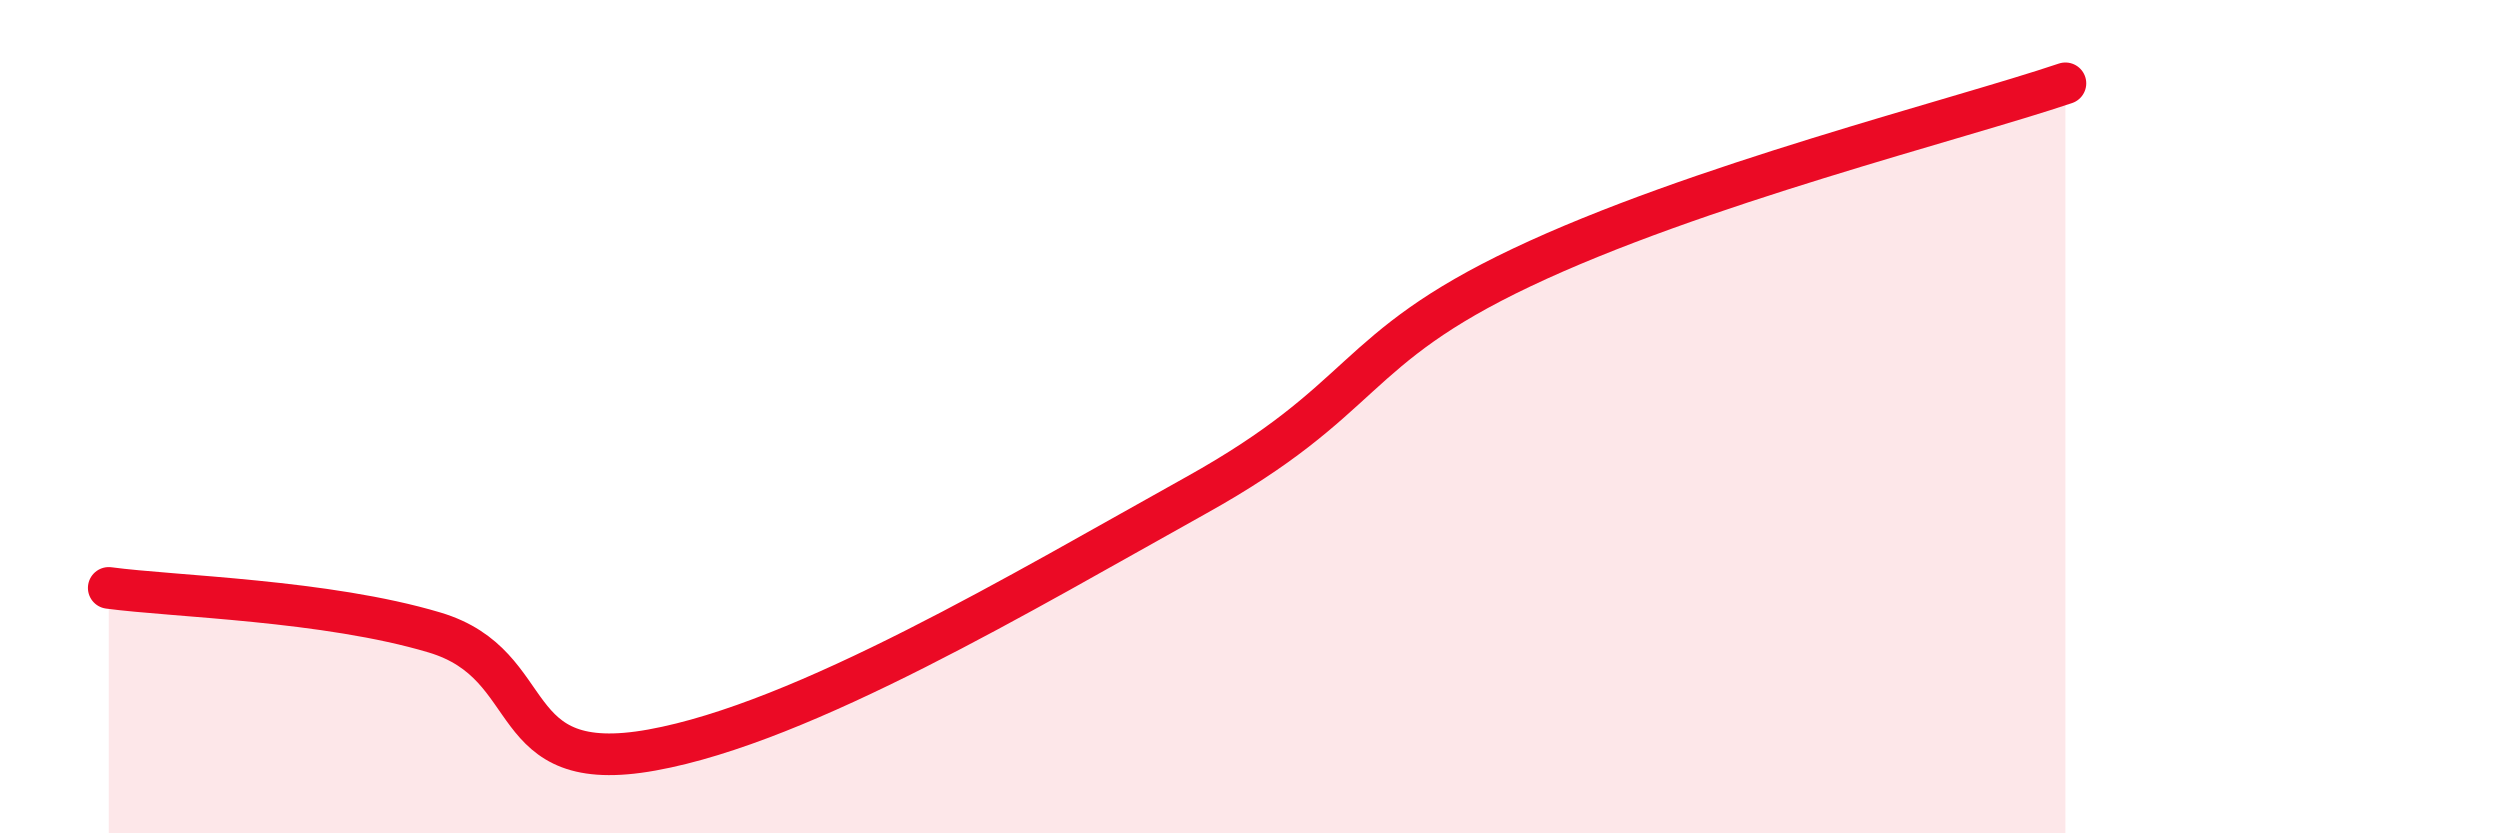
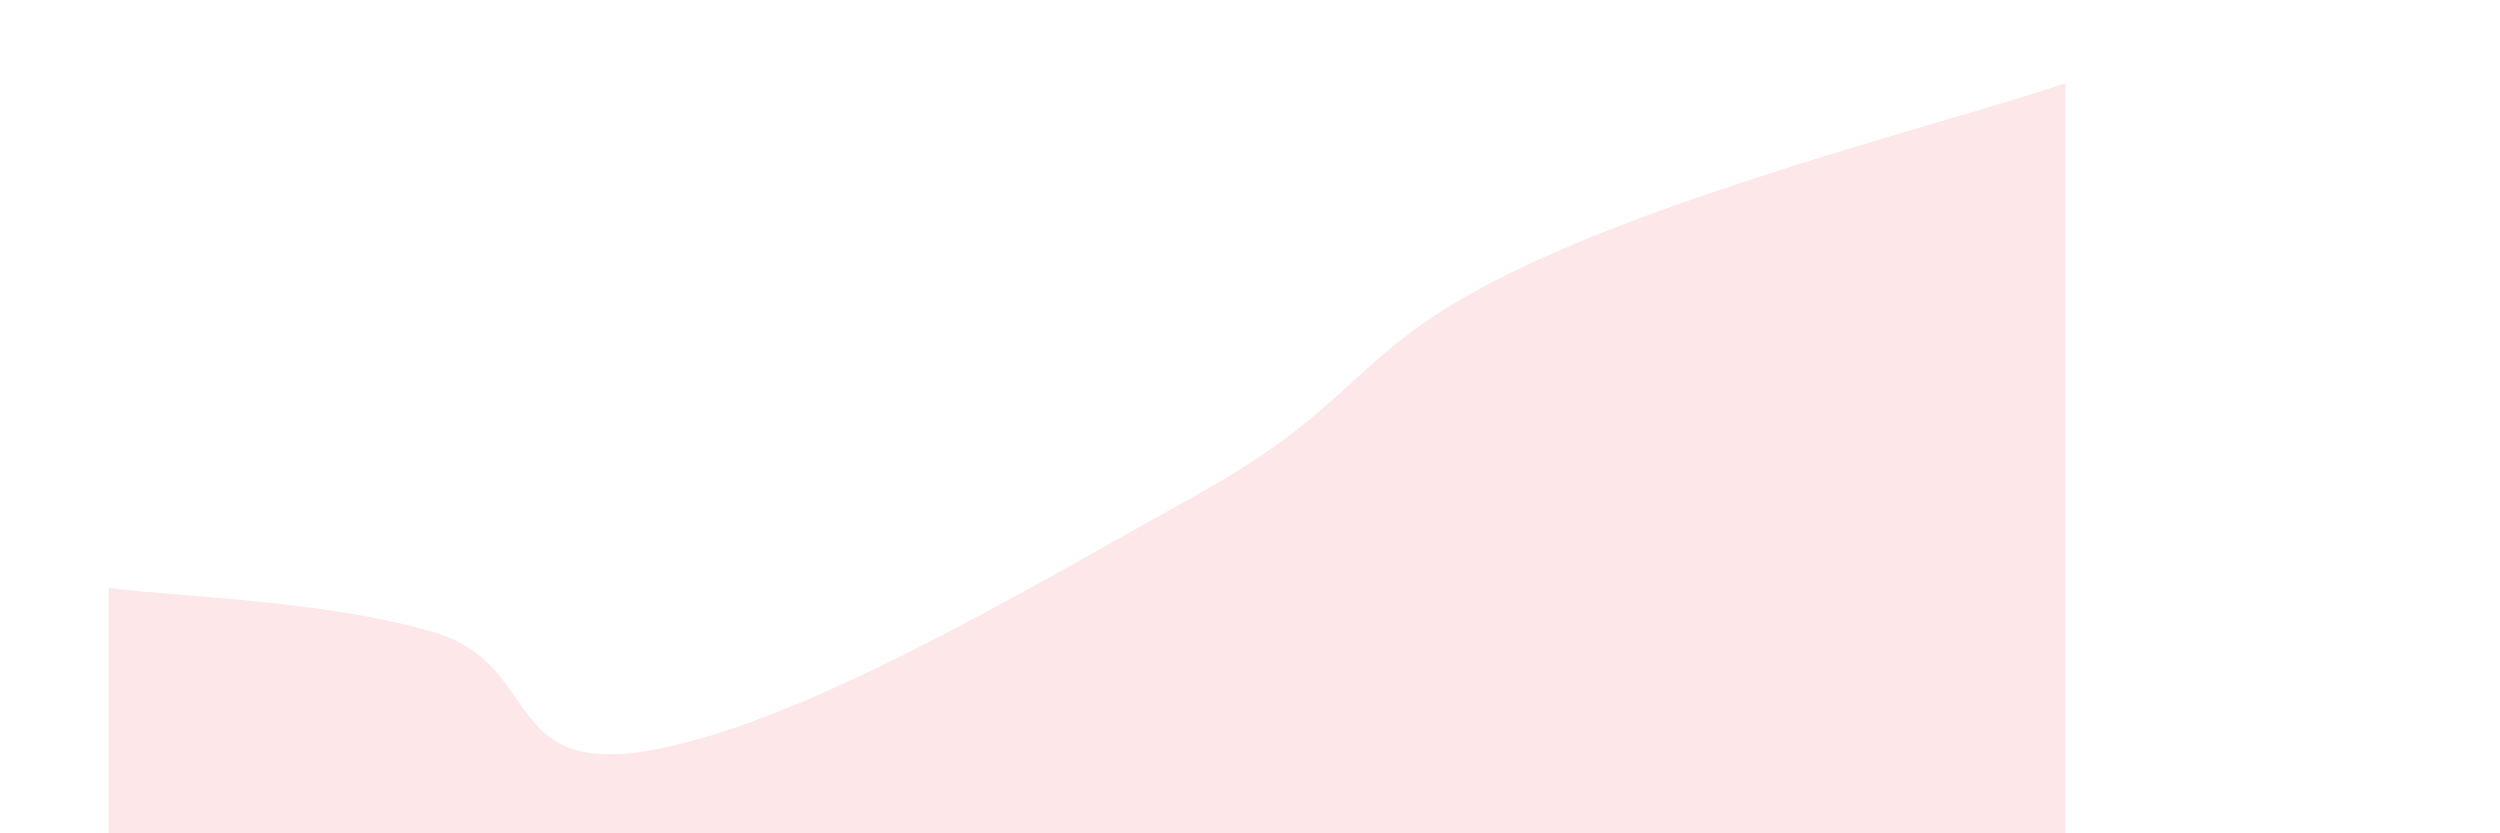
<svg xmlns="http://www.w3.org/2000/svg" width="60" height="20" viewBox="0 0 60 20">
  <path d="M 2.61,14.11 C 4.17,14.32 7.82,14.4 10.43,15.18 C 13.04,15.96 12,18.66 15.65,18 C 19.3,17.34 24.53,14.21 28.7,11.89 C 32.87,9.57 32.35,8.4 36.52,6.42 C 40.69,4.44 46.96,2.88 49.57,2L49.57 20L2.61 20Z" fill="#EB0A25" opacity="0.1" stroke-linecap="round" stroke-linejoin="round" />
-   <path d="M 2.61,14.11 C 4.17,14.32 7.82,14.4 10.43,15.18 C 13.04,15.96 12,18.66 15.65,18 C 19.3,17.34 24.53,14.21 28.7,11.89 C 32.87,9.57 32.35,8.4 36.52,6.42 C 40.69,4.44 46.96,2.88 49.57,2" stroke="#EB0A25" stroke-width="1" fill="none" stroke-linecap="round" stroke-linejoin="round" />
</svg>